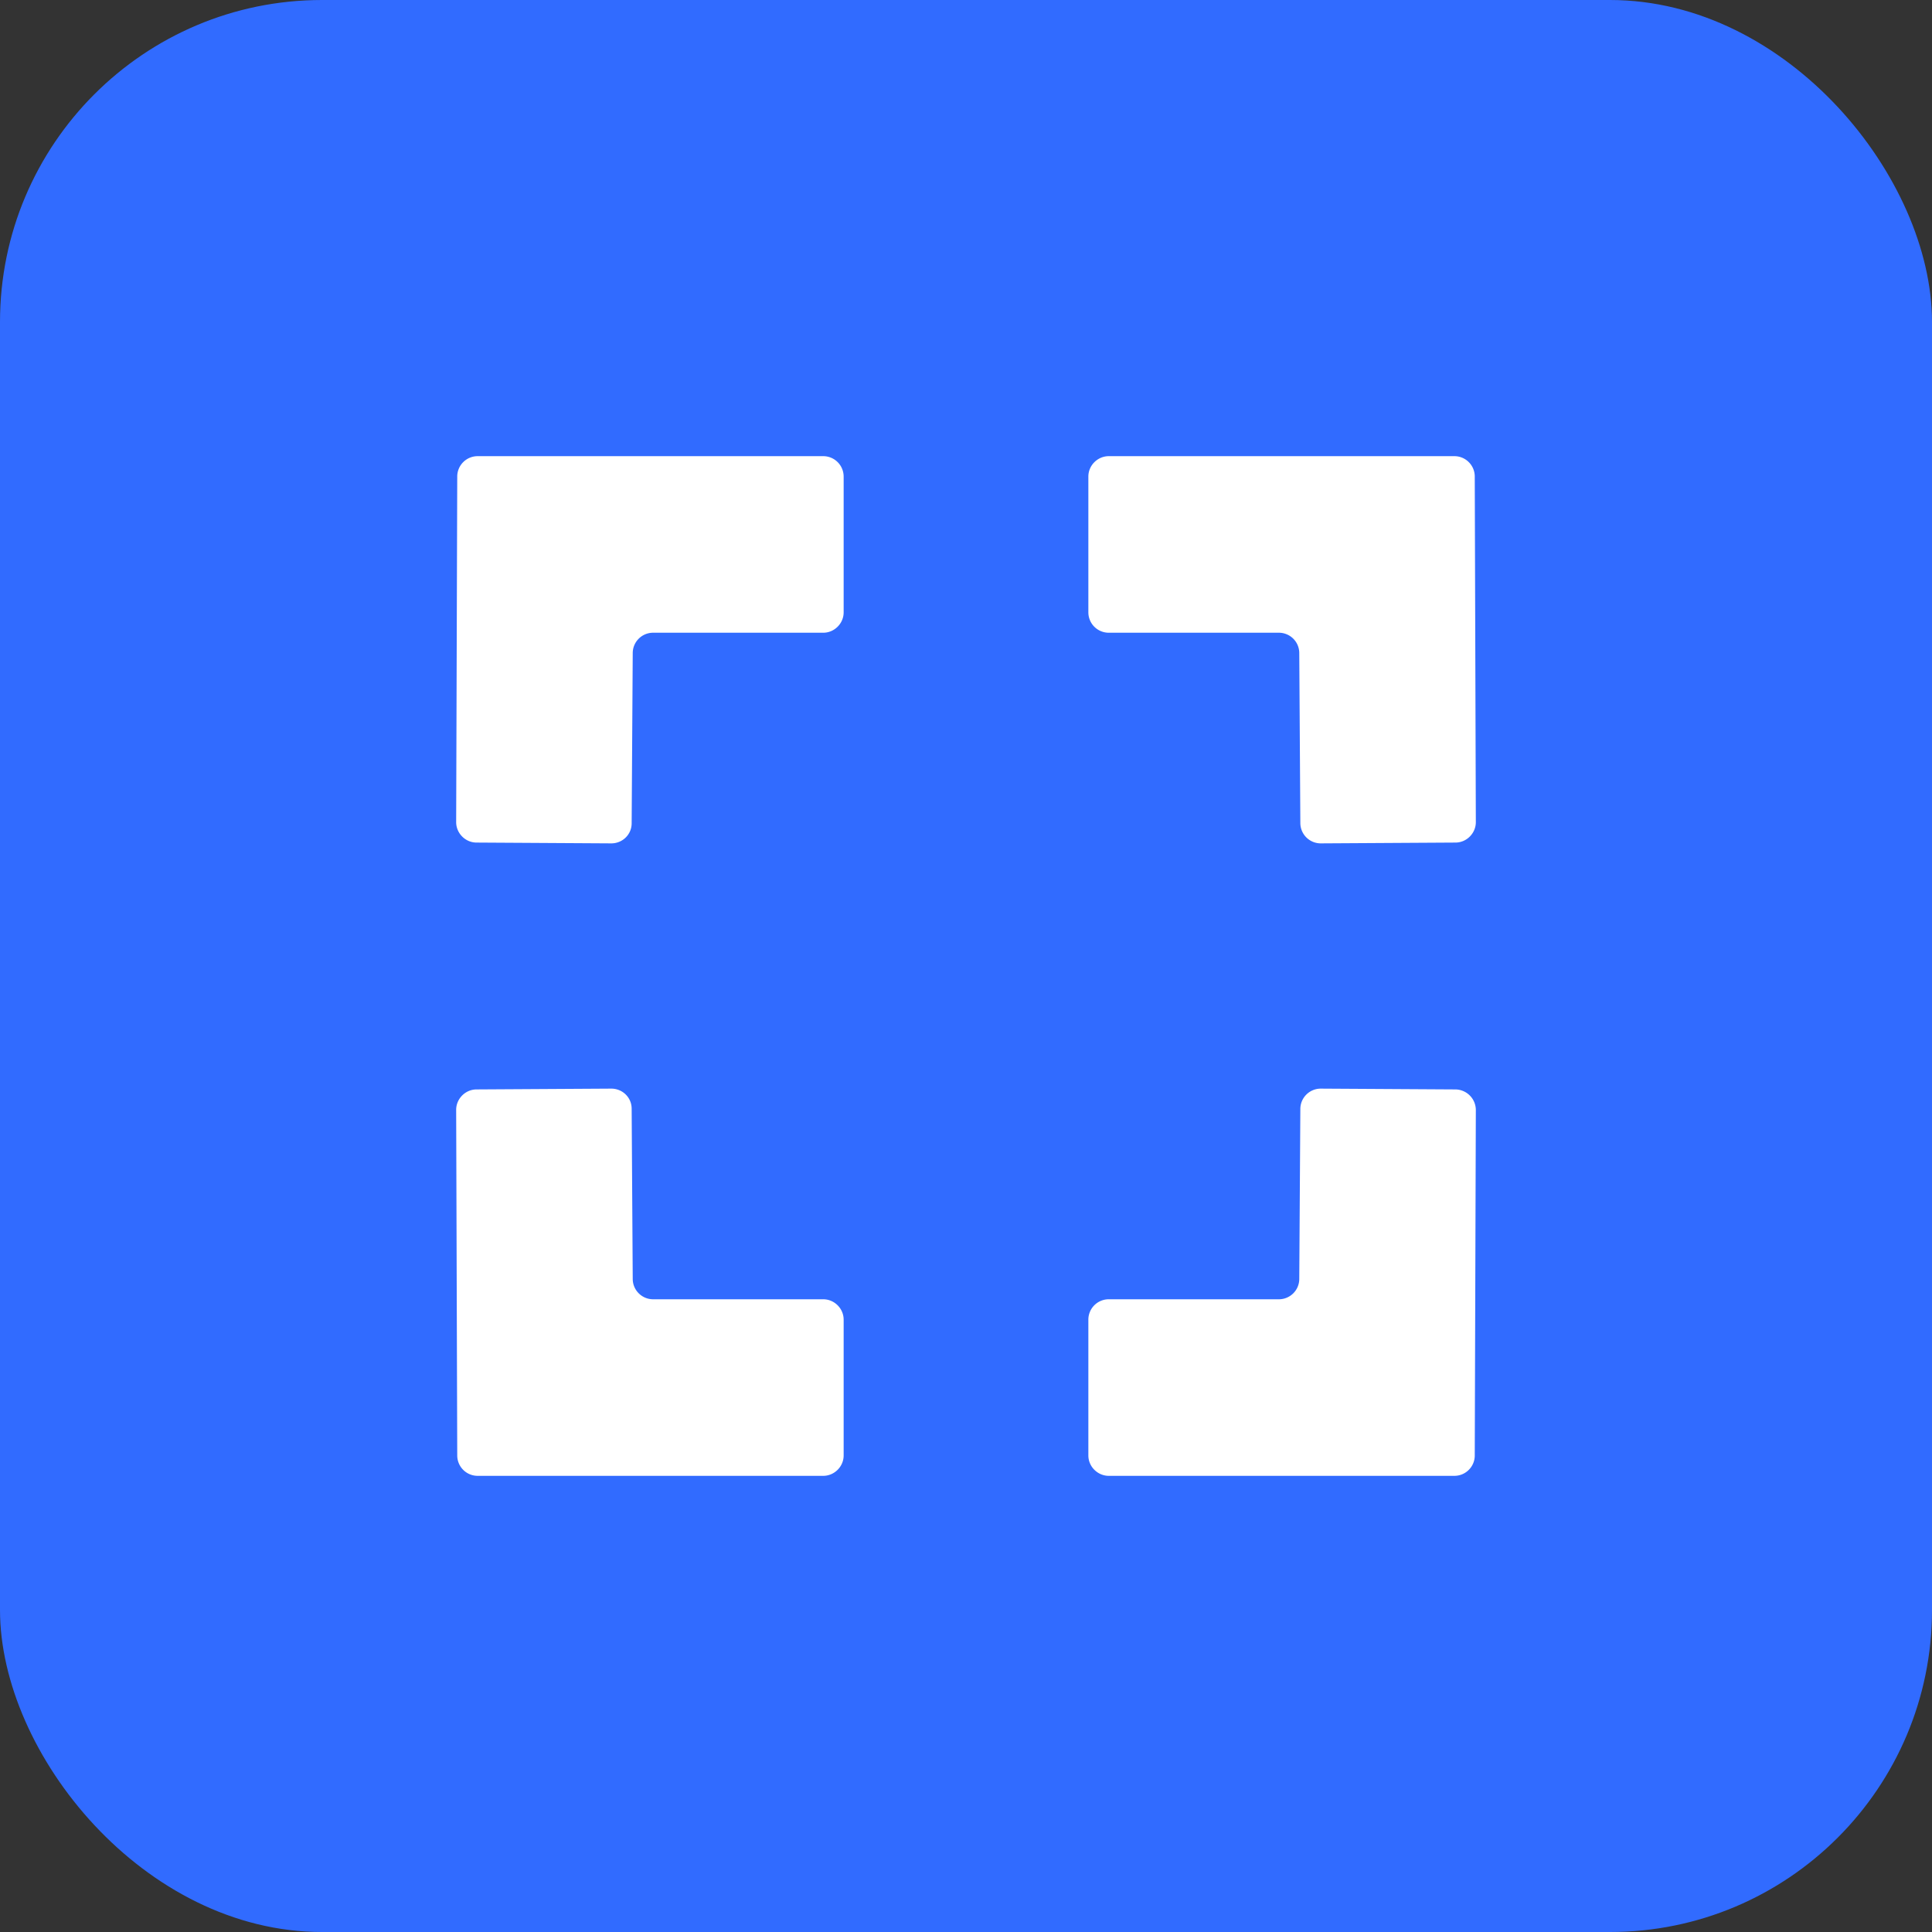
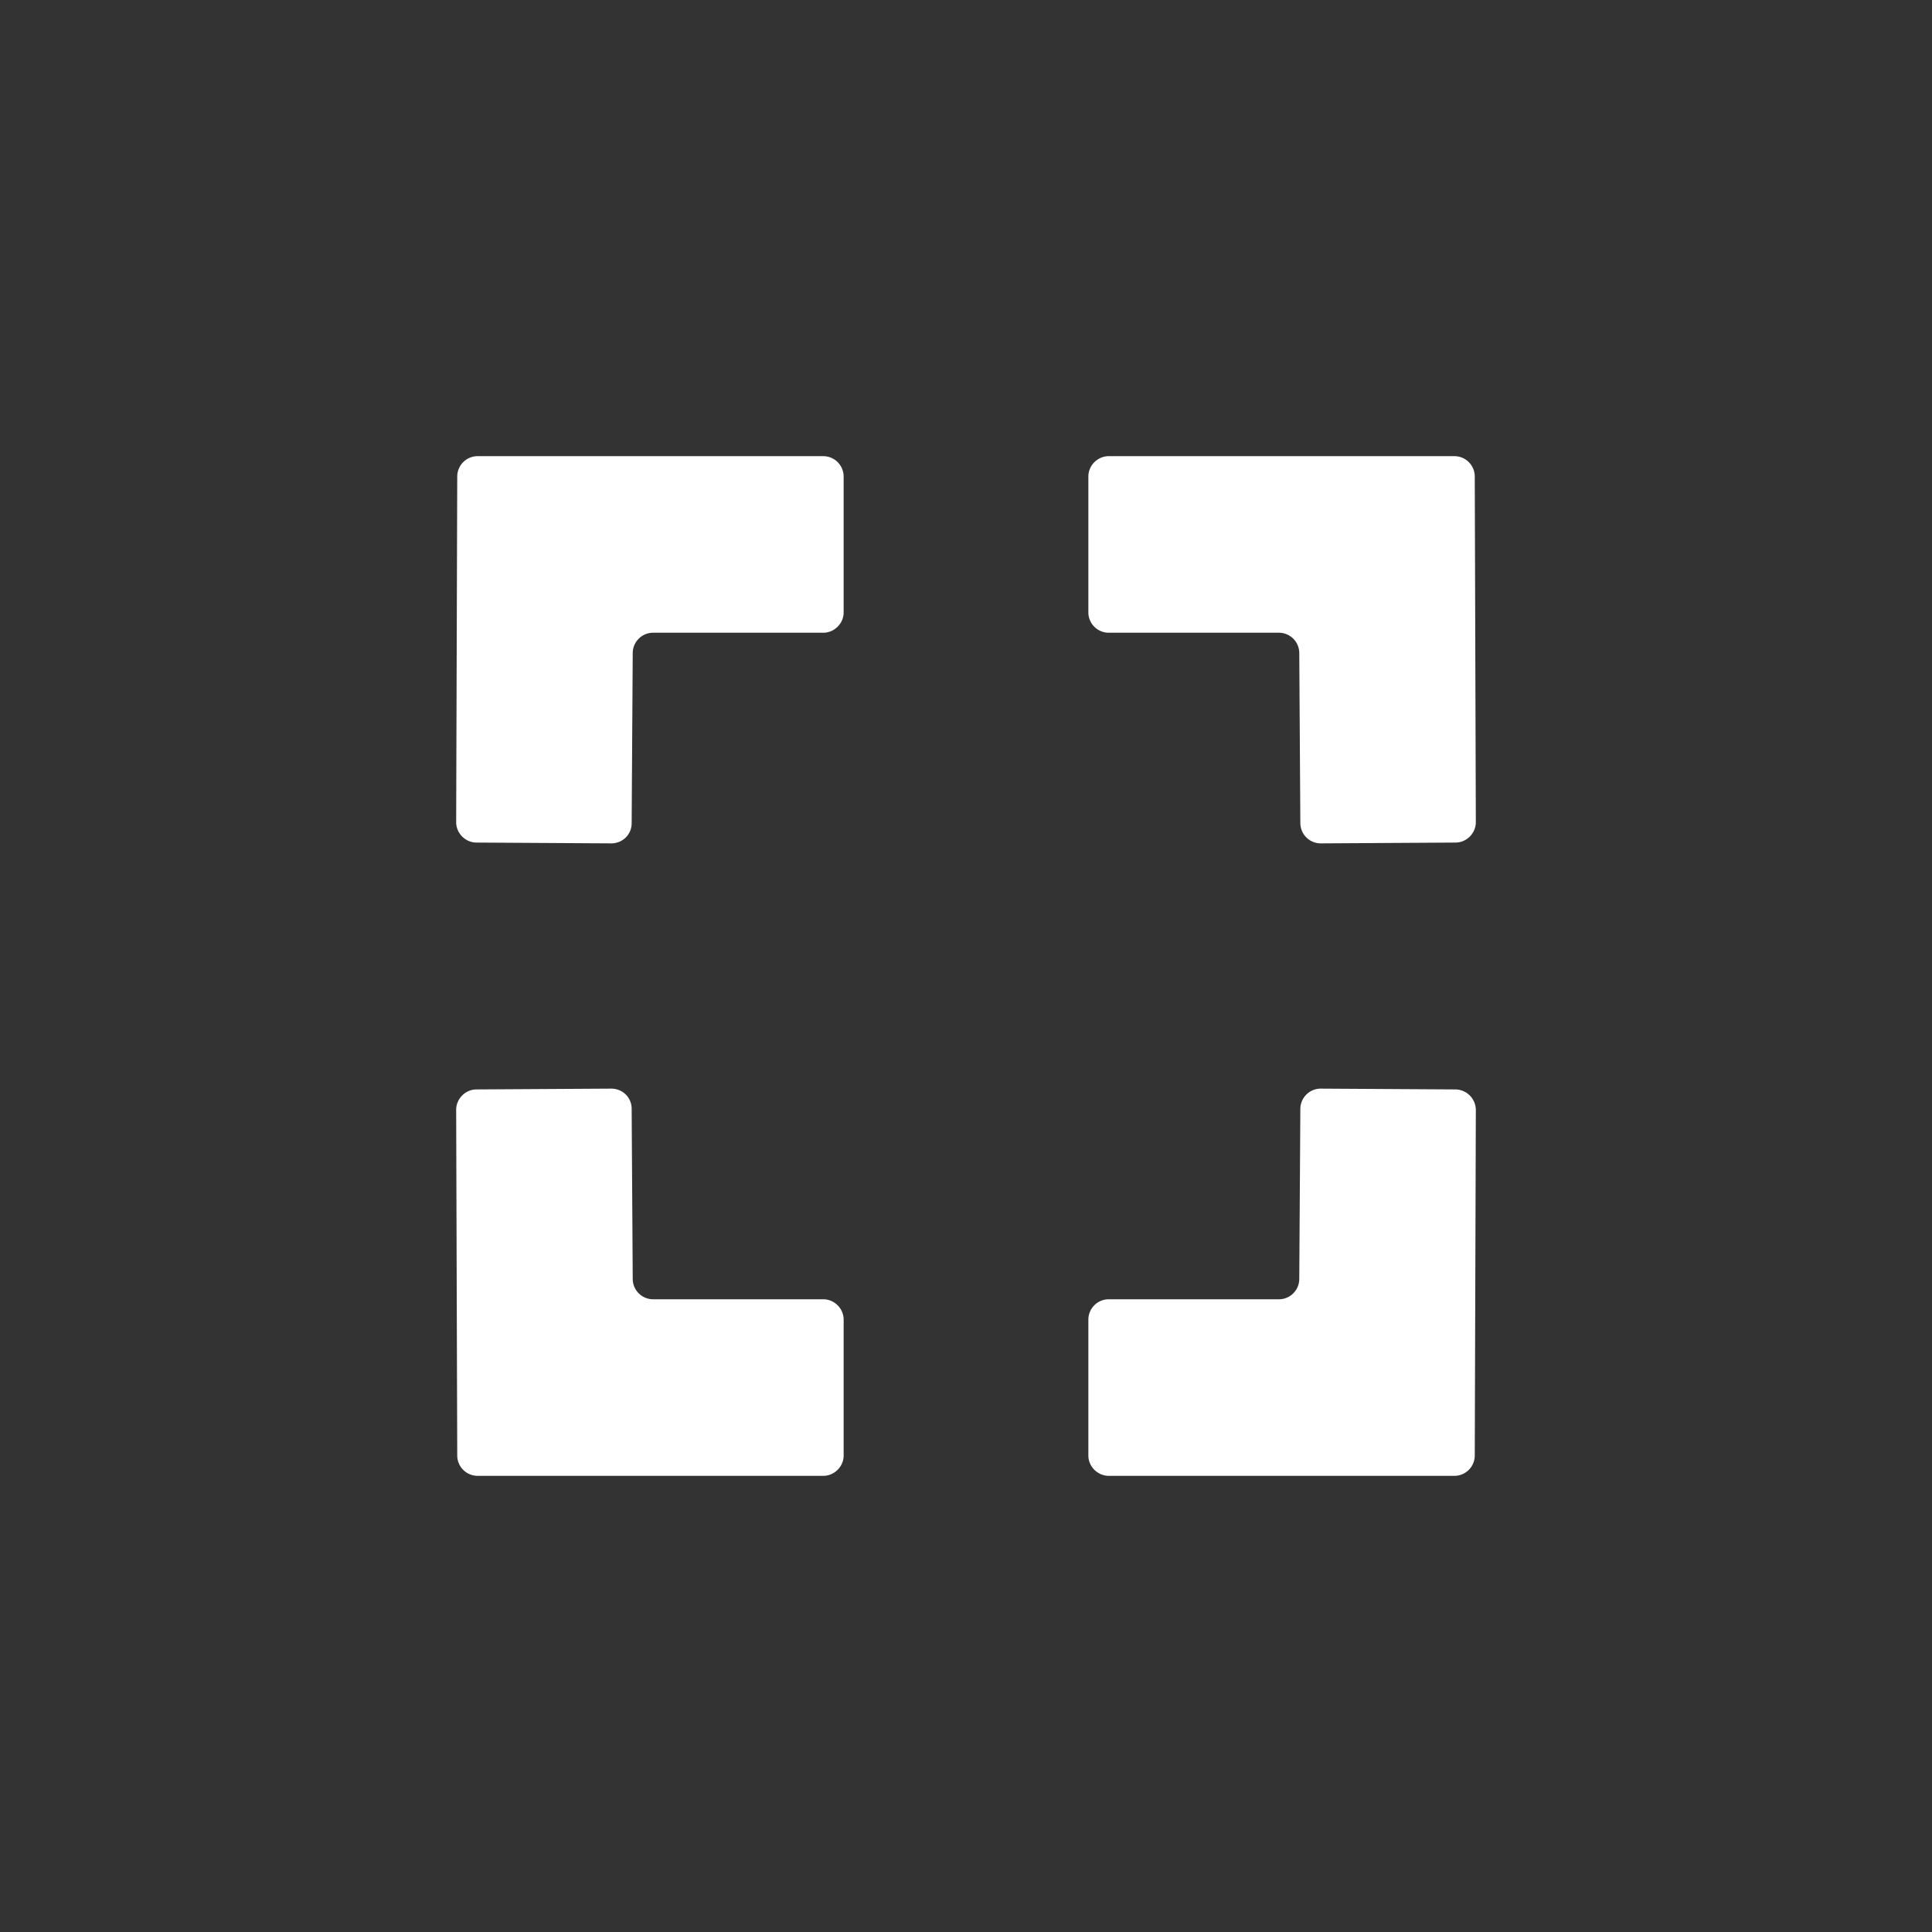
<svg xmlns="http://www.w3.org/2000/svg" width="72" height="72" fill="none">
  <rect width="100%" height="100%" fill="#333333" stroke="none" />
-   <rect width="72" height="72" rx="12" fill="#316BFF" />
  <path d="M17.04 54.24 17 41.36c0-.41.34-.76.76-.76l5.02-.03c.42 0 .76.33.76.75l.04 6.34c0 .42.34.76.76.76h6.34c.41 0 .76.34.76.76v5.06c0 .42-.35.76-.76.76H17.8a.76.76 0 0 1-.76-.76ZM54.96 54.24 55 41.36a.77.77 0 0 0-.76-.76l-5.02-.03a.76.76 0 0 0-.76.75l-.04 6.34c0 .42-.34.76-.76.76h-6.34a.76.76 0 0 0-.76.76v5.06c0 .42.35.76.76.76H54.2c.42 0 .76-.34.76-.76ZM54.96 17.76 55 30.64c0 .41-.34.76-.76.76l-5.02.03a.76.76 0 0 1-.76-.75l-.04-6.34a.76.76 0 0 0-.76-.76h-6.34a.76.76 0 0 1-.76-.76v-5.06c0-.42.35-.76.76-.76H54.2c.42 0 .76.34.76.76ZM17.04 17.76 17 30.64c0 .41.34.76.76.76l5.02.03c.42 0 .76-.33.76-.75l.04-6.34c0-.42.34-.76.76-.76h6.34c.41 0 .76-.34.76-.76v-5.06a.76.76 0 0 0-.76-.76H17.8a.76.76 0 0 0-.76.76Z" fill="#fff" />
</svg>